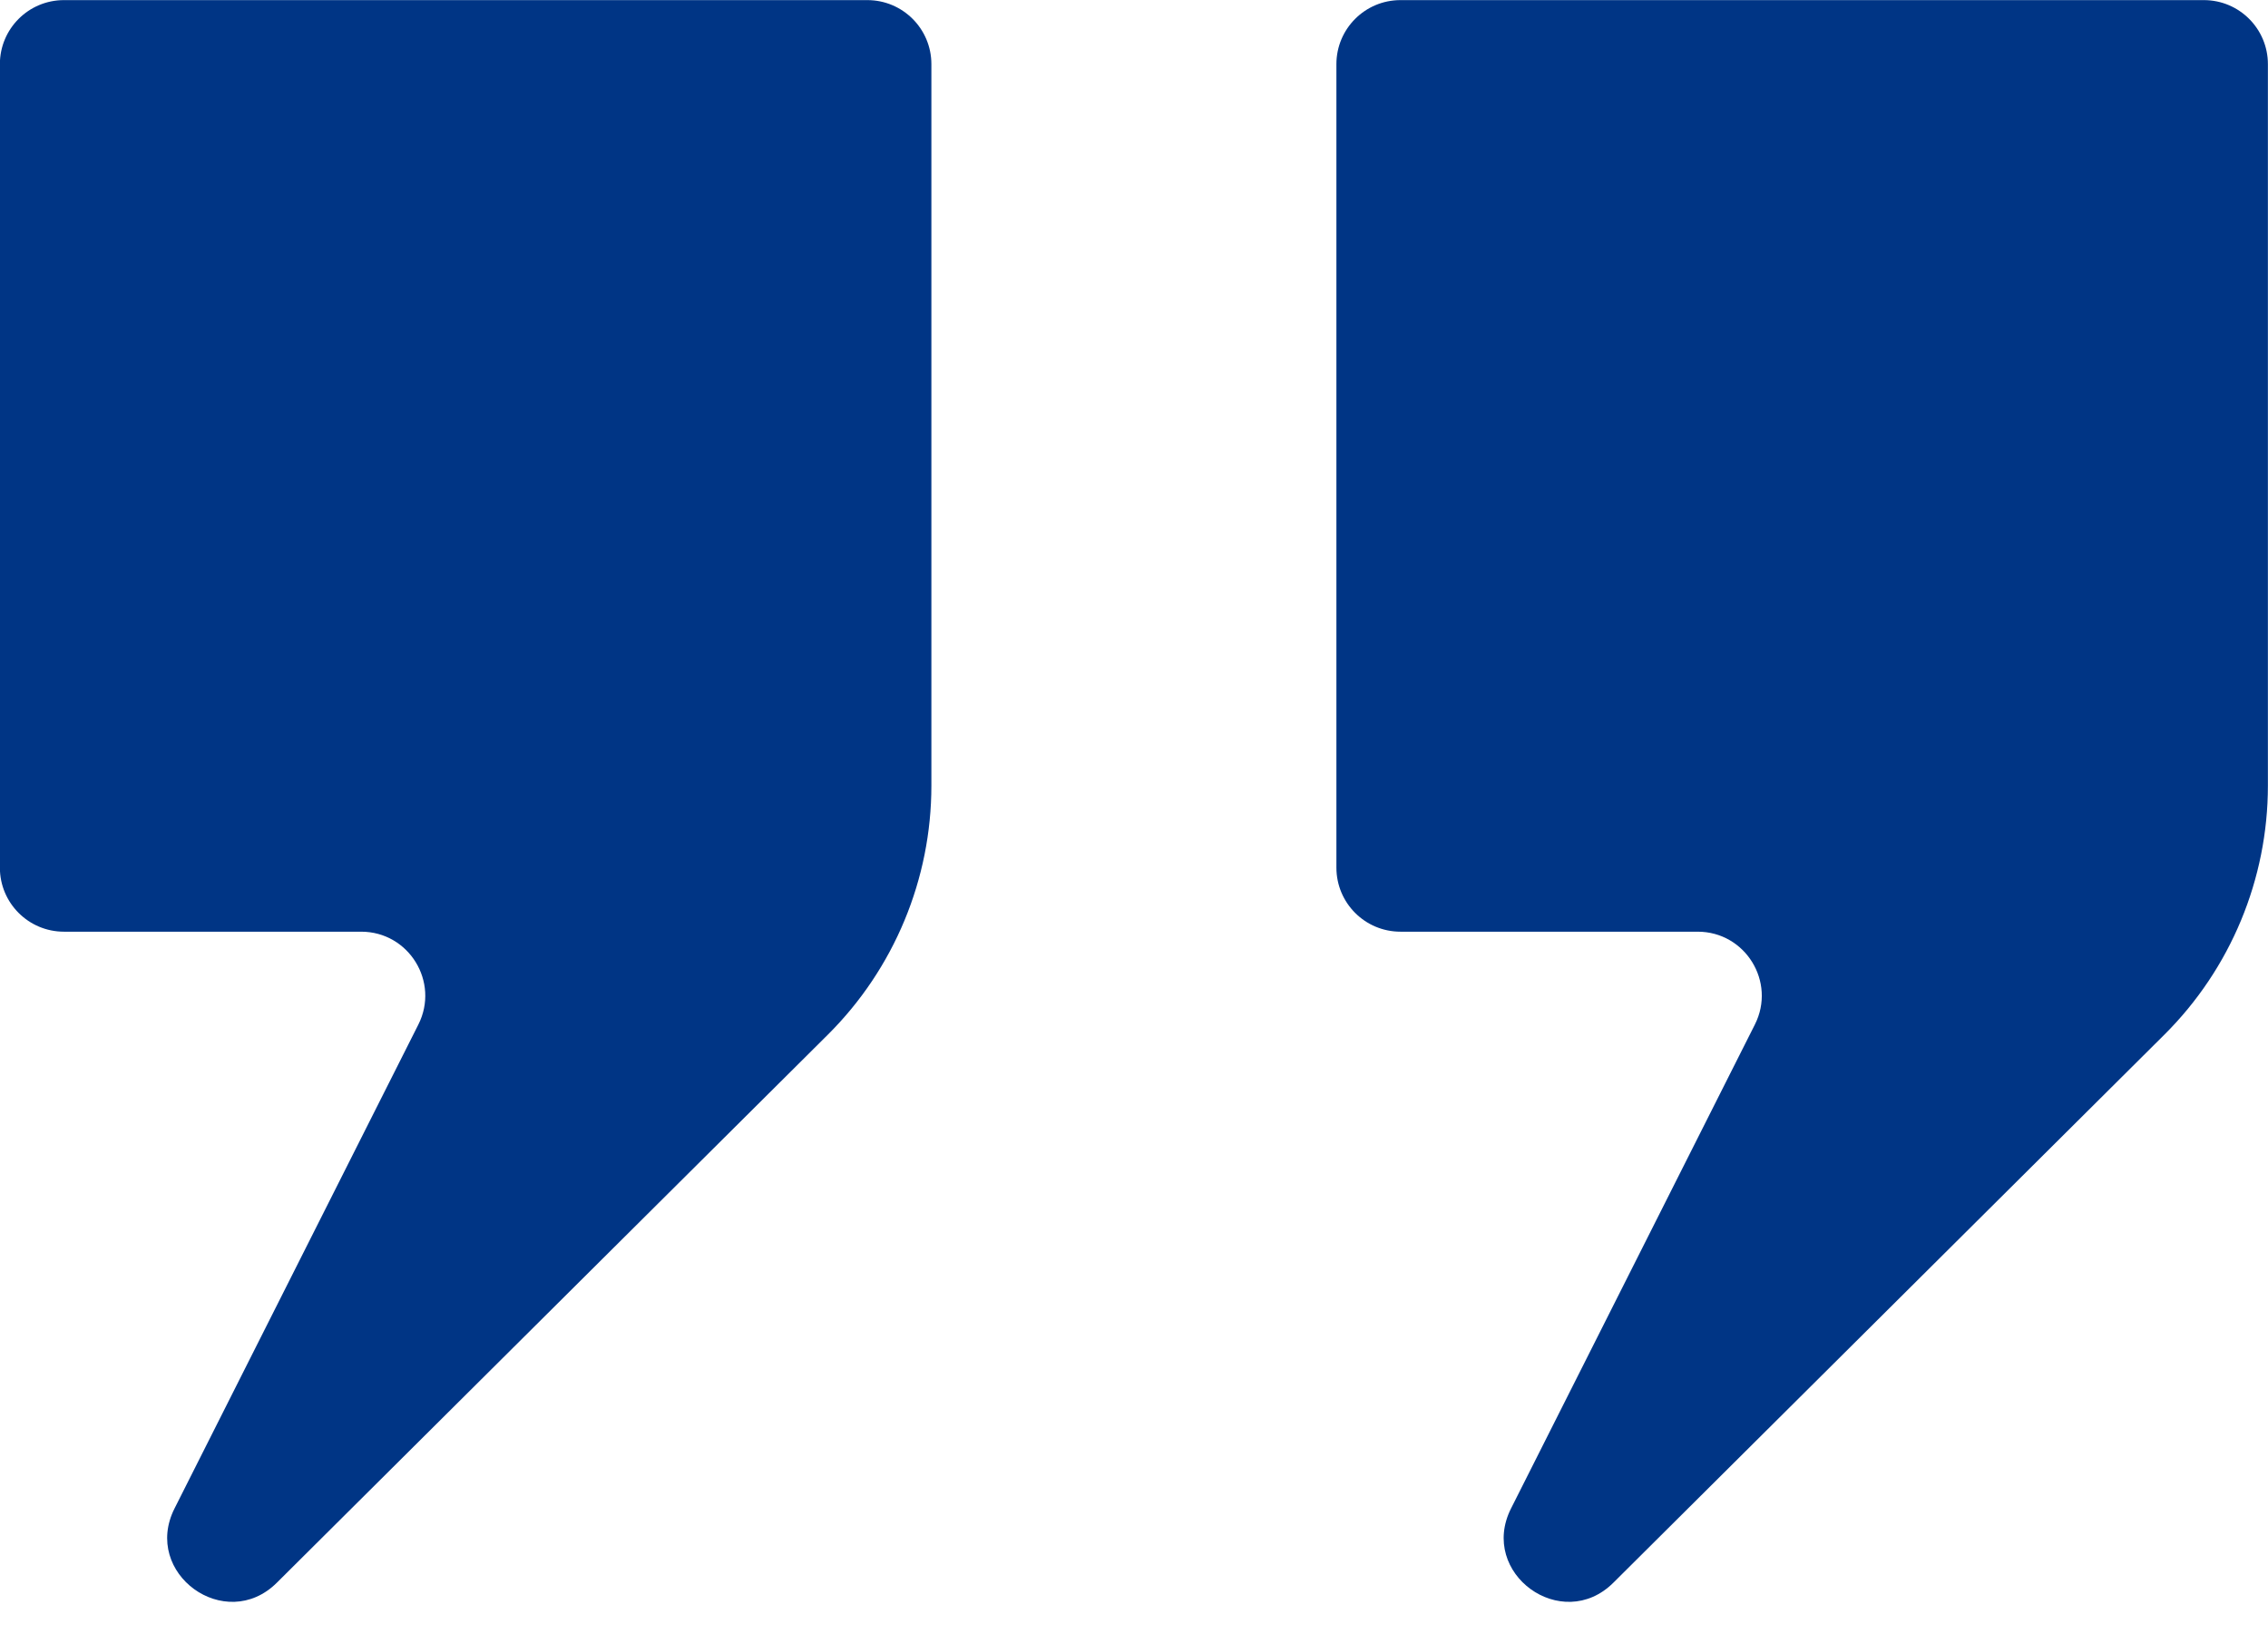
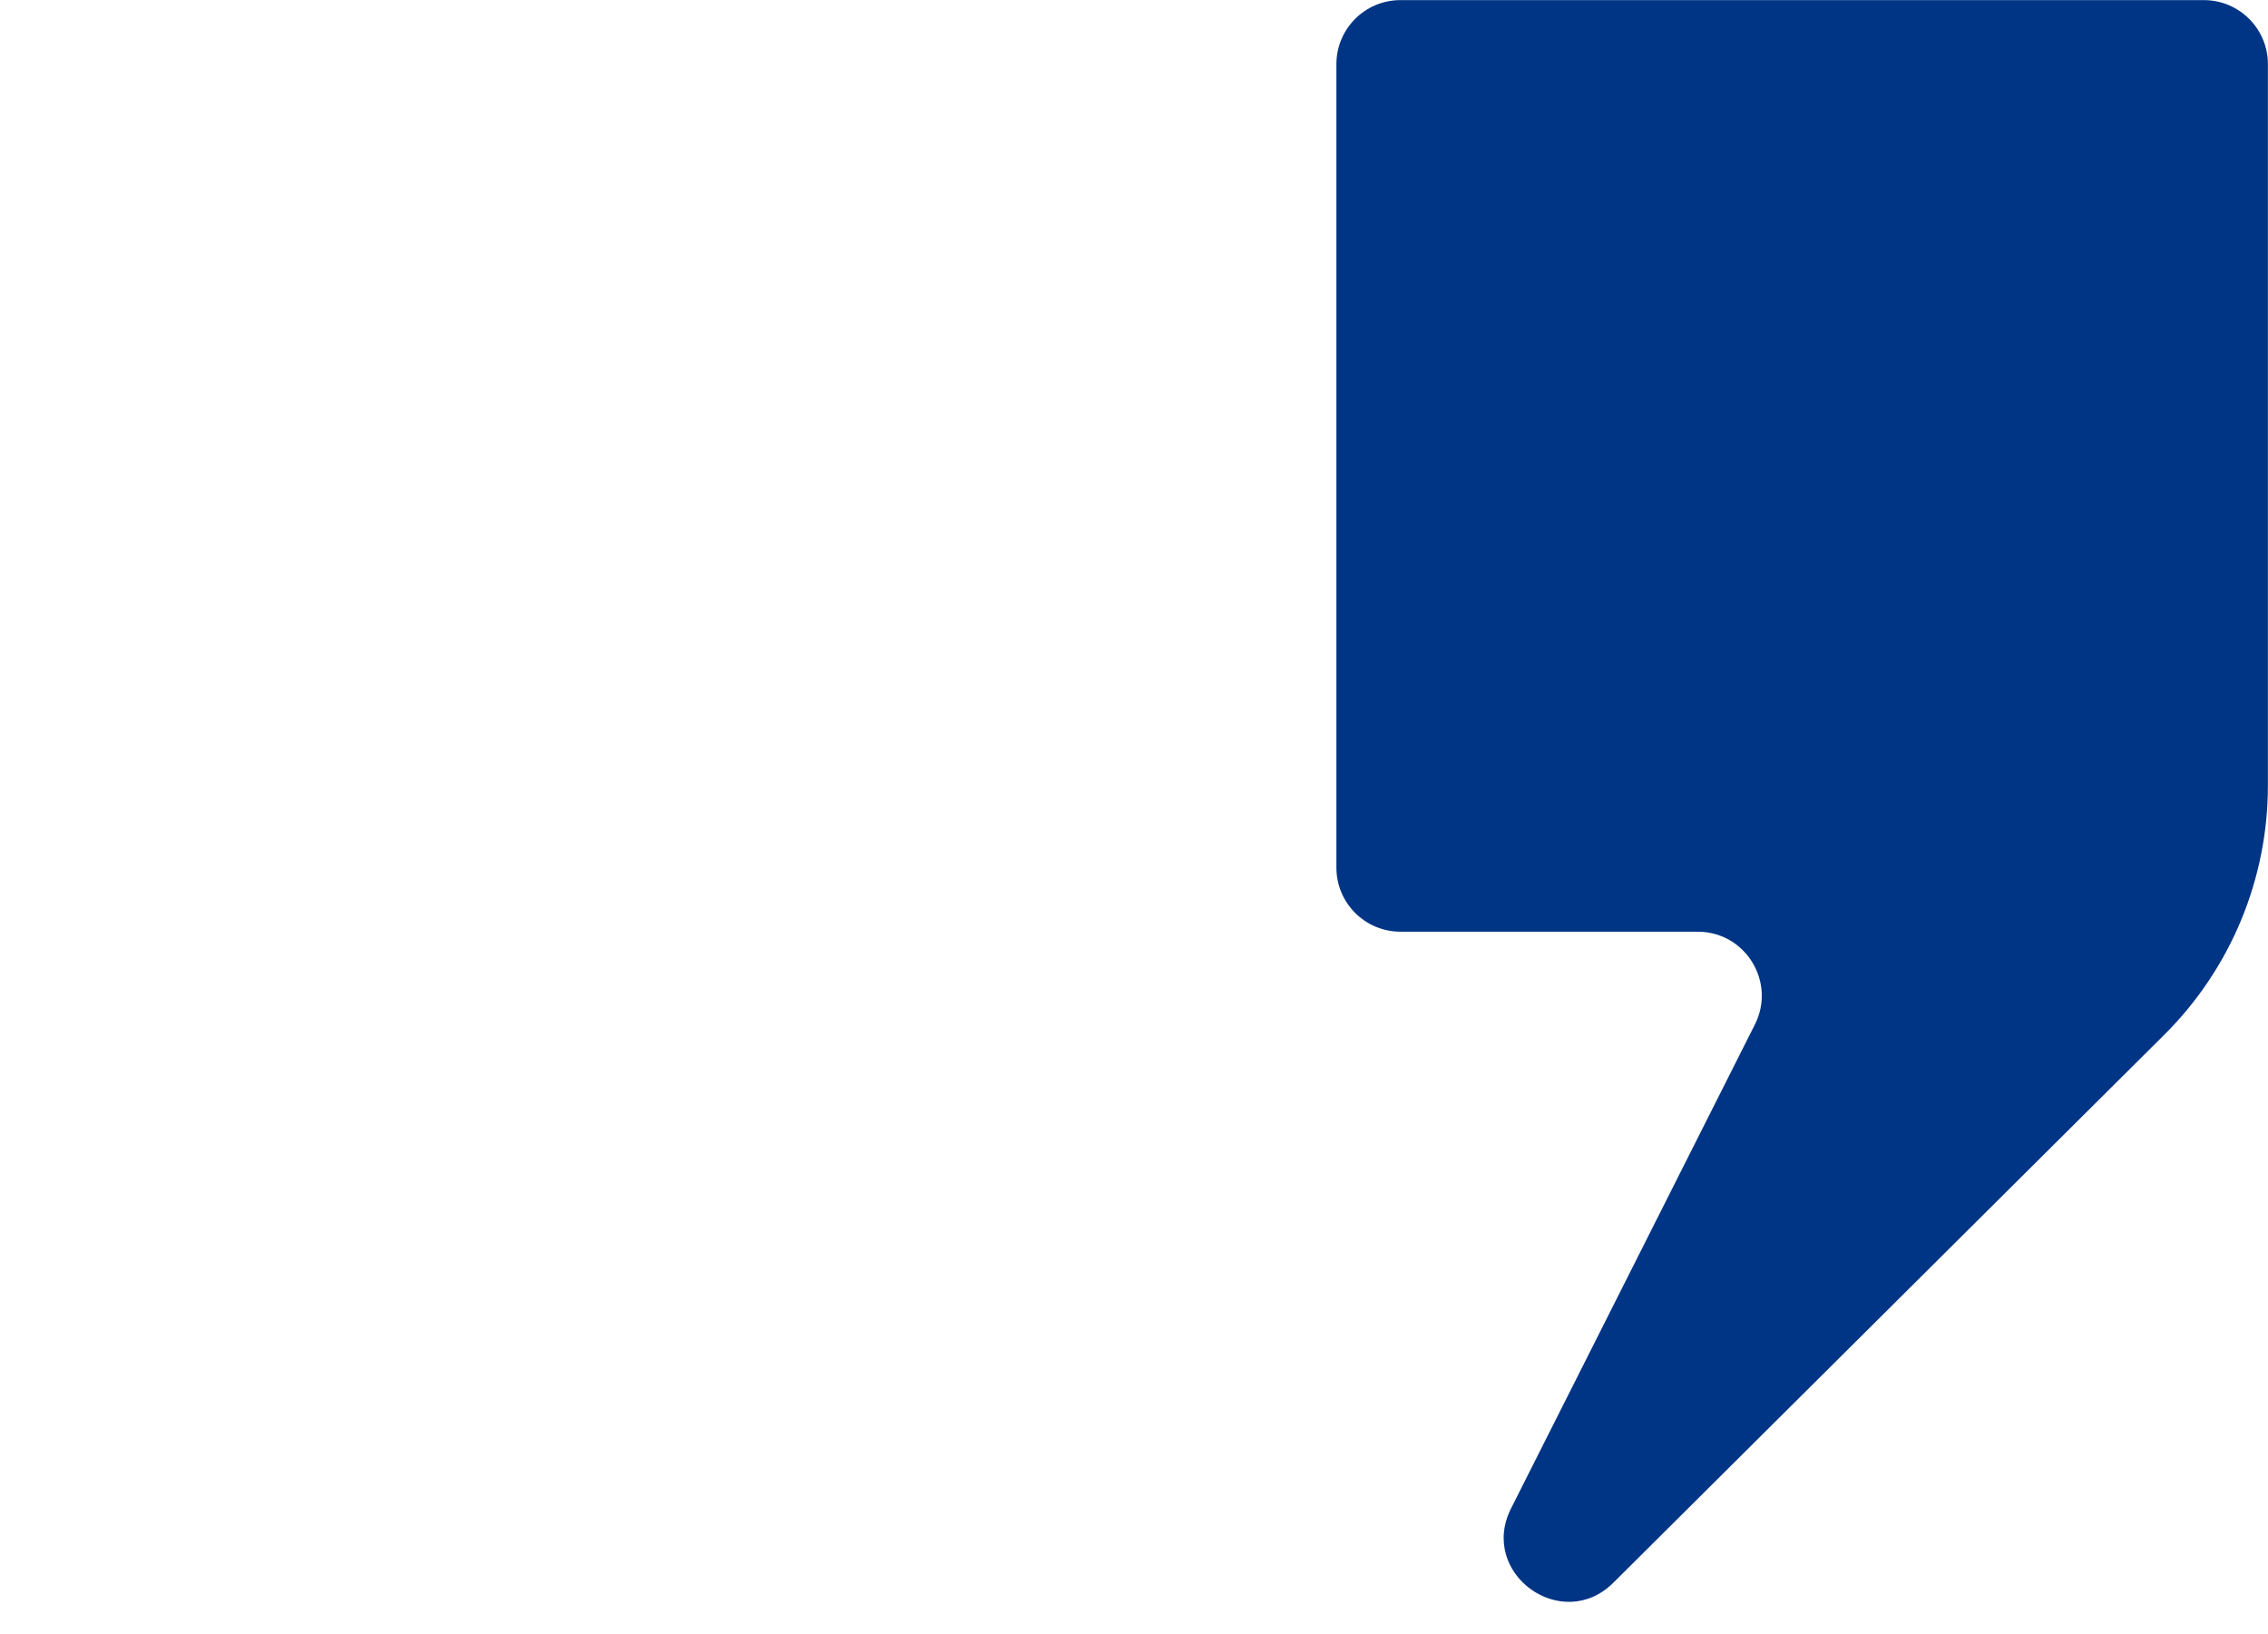
<svg xmlns="http://www.w3.org/2000/svg" fill="#000000" height="668.2" preserveAspectRatio="xMidYMid meet" version="1" viewBox="36.0 173.6 927.7 668.2" width="927.7" zoomAndPan="magnify">
  <g fill="#003585" id="change1_1">
-     <path d="M 35.953 199.84 L 35.953 528.473 C 35.953 542.938 47.68 554.664 62.148 554.664 L 183.73 554.664 C 203.238 554.664 215.902 575.227 207.125 592.648 L 107.391 790.562 C 94.016 817.105 128.18 841.883 149.254 820.926 L 374.613 596.797 C 401.73 569.828 416.973 533.164 416.973 494.922 L 416.973 199.84 C 416.973 185.371 405.246 173.645 390.777 173.645 L 62.148 173.645 C 47.68 173.645 35.953 185.371 35.953 199.84" fill="inherit" />
    <path d="M 773.148 173.645 L 608.836 173.645 C 594.367 173.645 582.641 185.371 582.641 199.84 L 582.641 528.473 C 582.641 542.938 594.367 554.664 608.836 554.664 L 730.418 554.664 C 749.926 554.664 762.59 575.227 753.809 592.648 L 654.074 790.562 C 640.699 817.105 674.867 841.883 695.941 820.926 L 921.301 596.797 C 948.414 569.828 963.66 533.164 963.66 494.922 L 963.66 199.84 C 963.66 185.371 951.934 173.645 937.465 173.645 L 773.148 173.645" fill="inherit" />
  </g>
</svg>